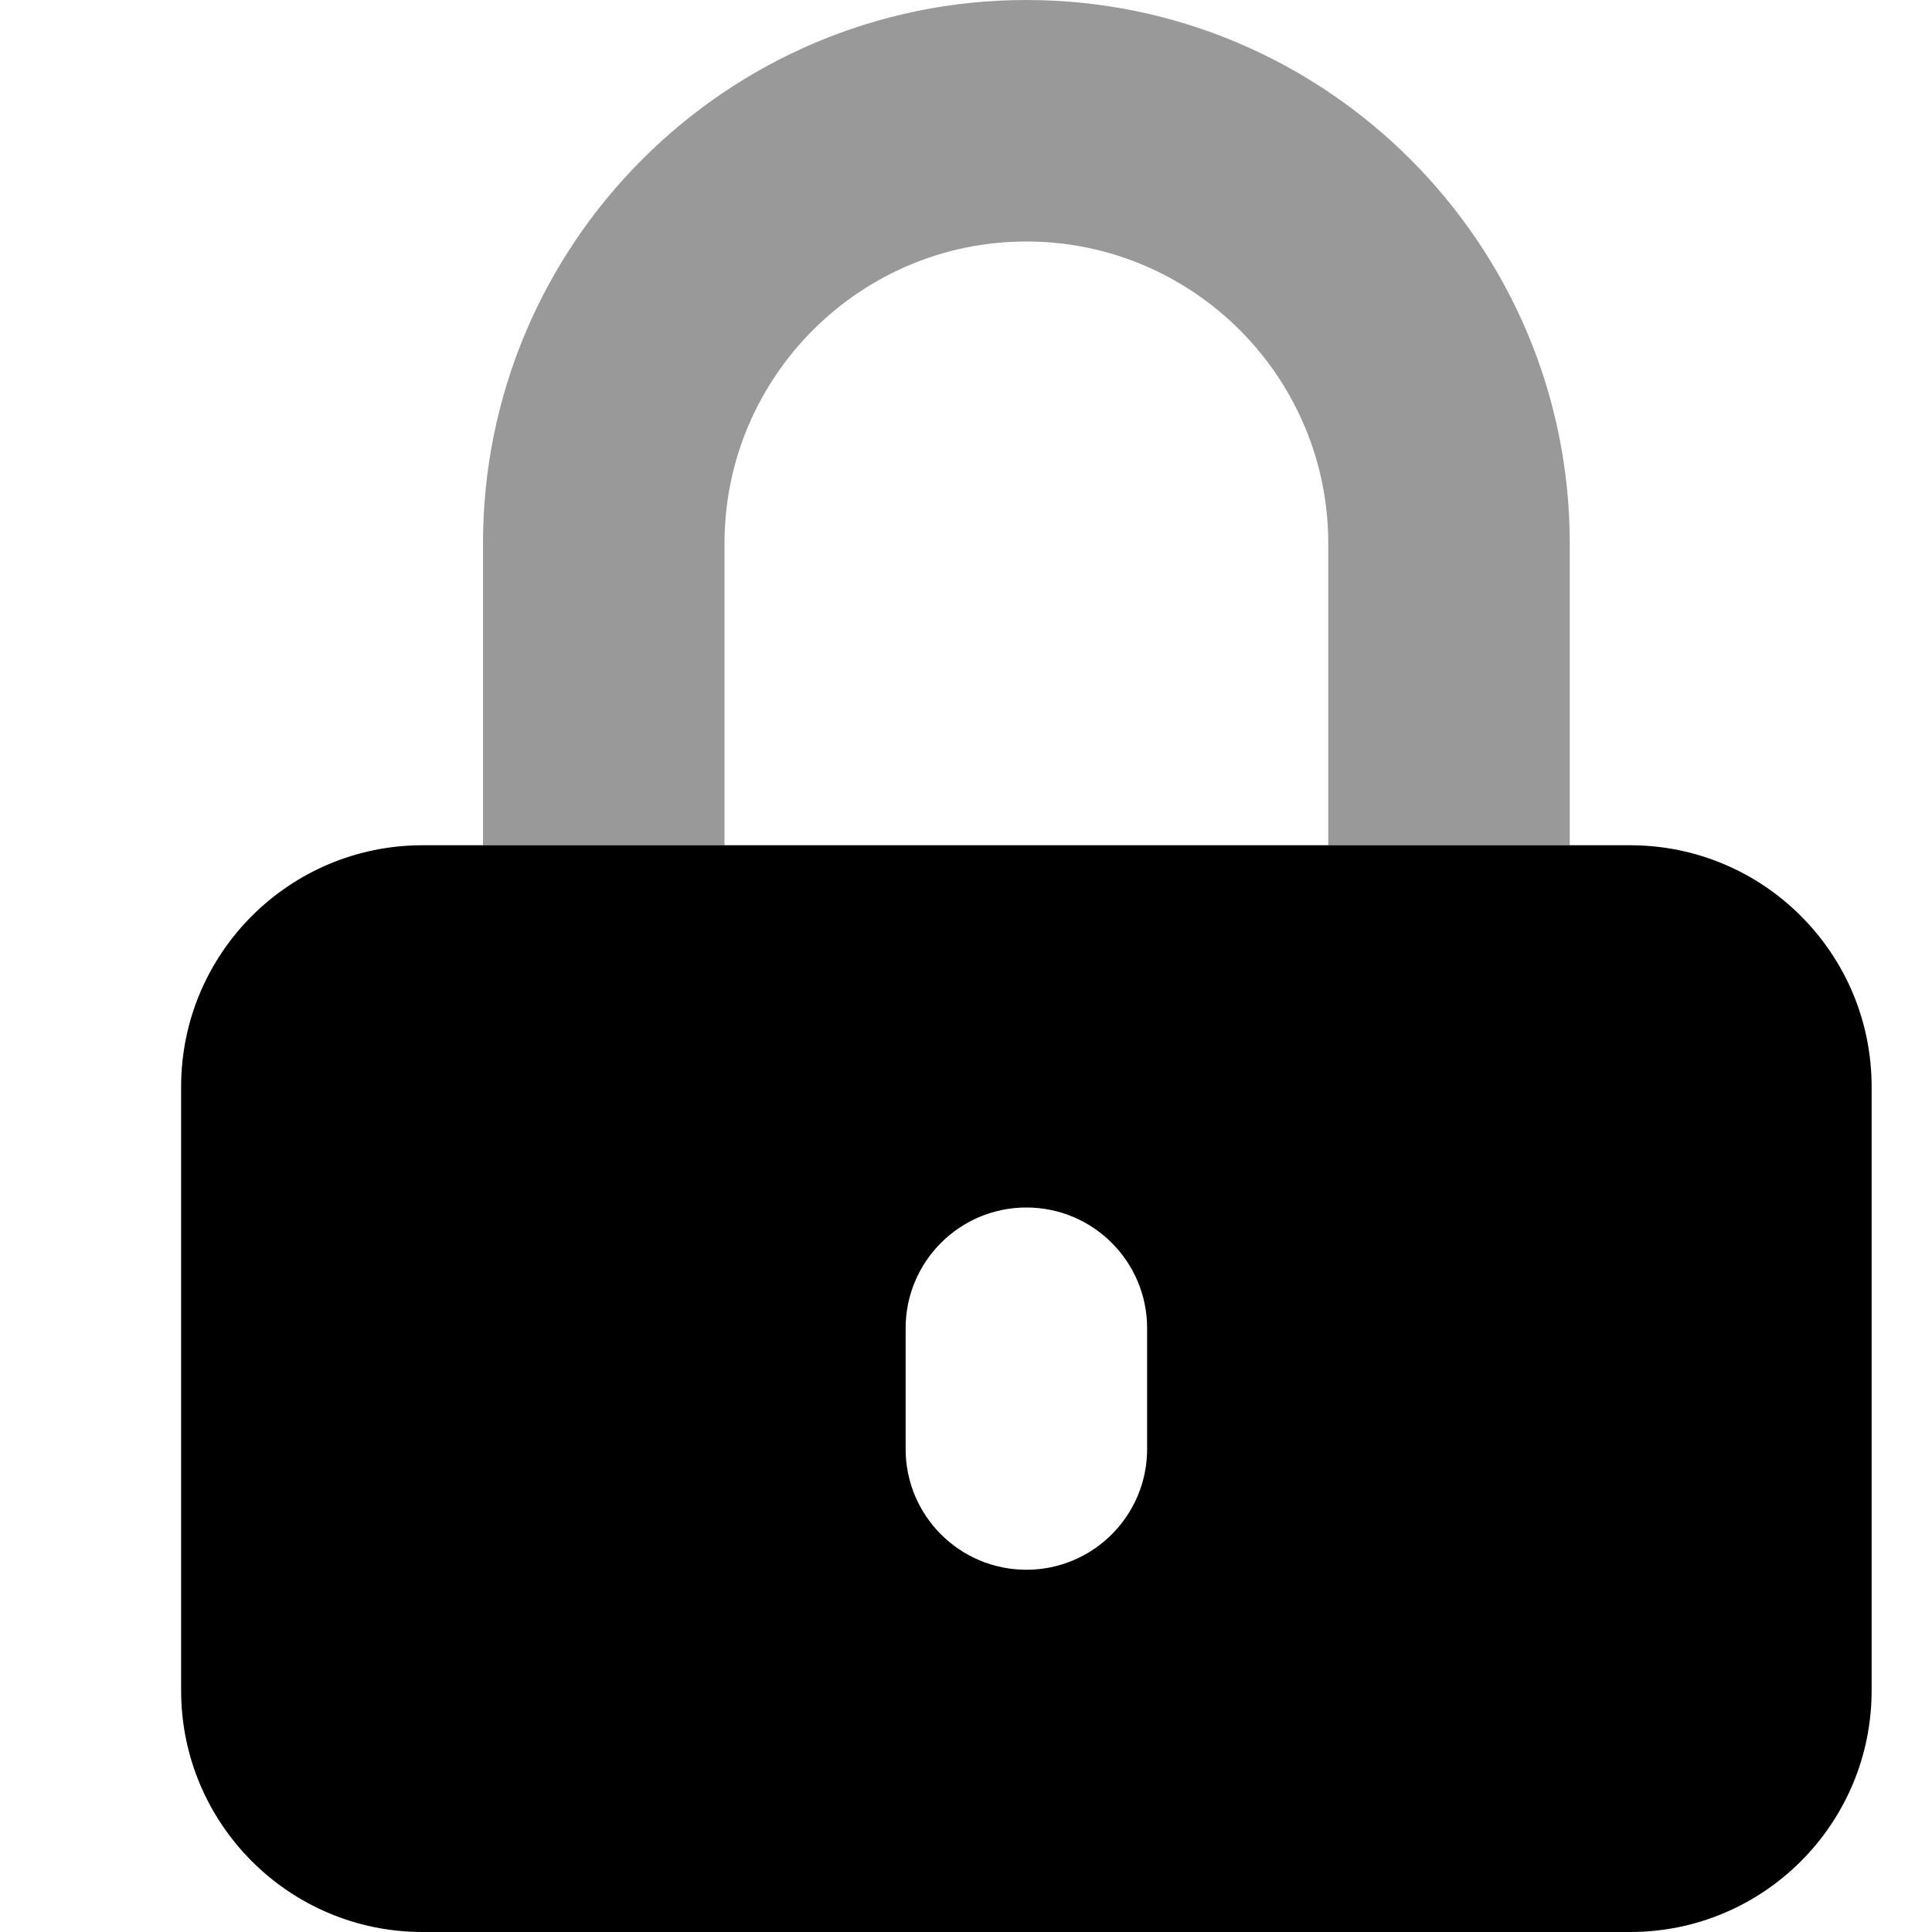
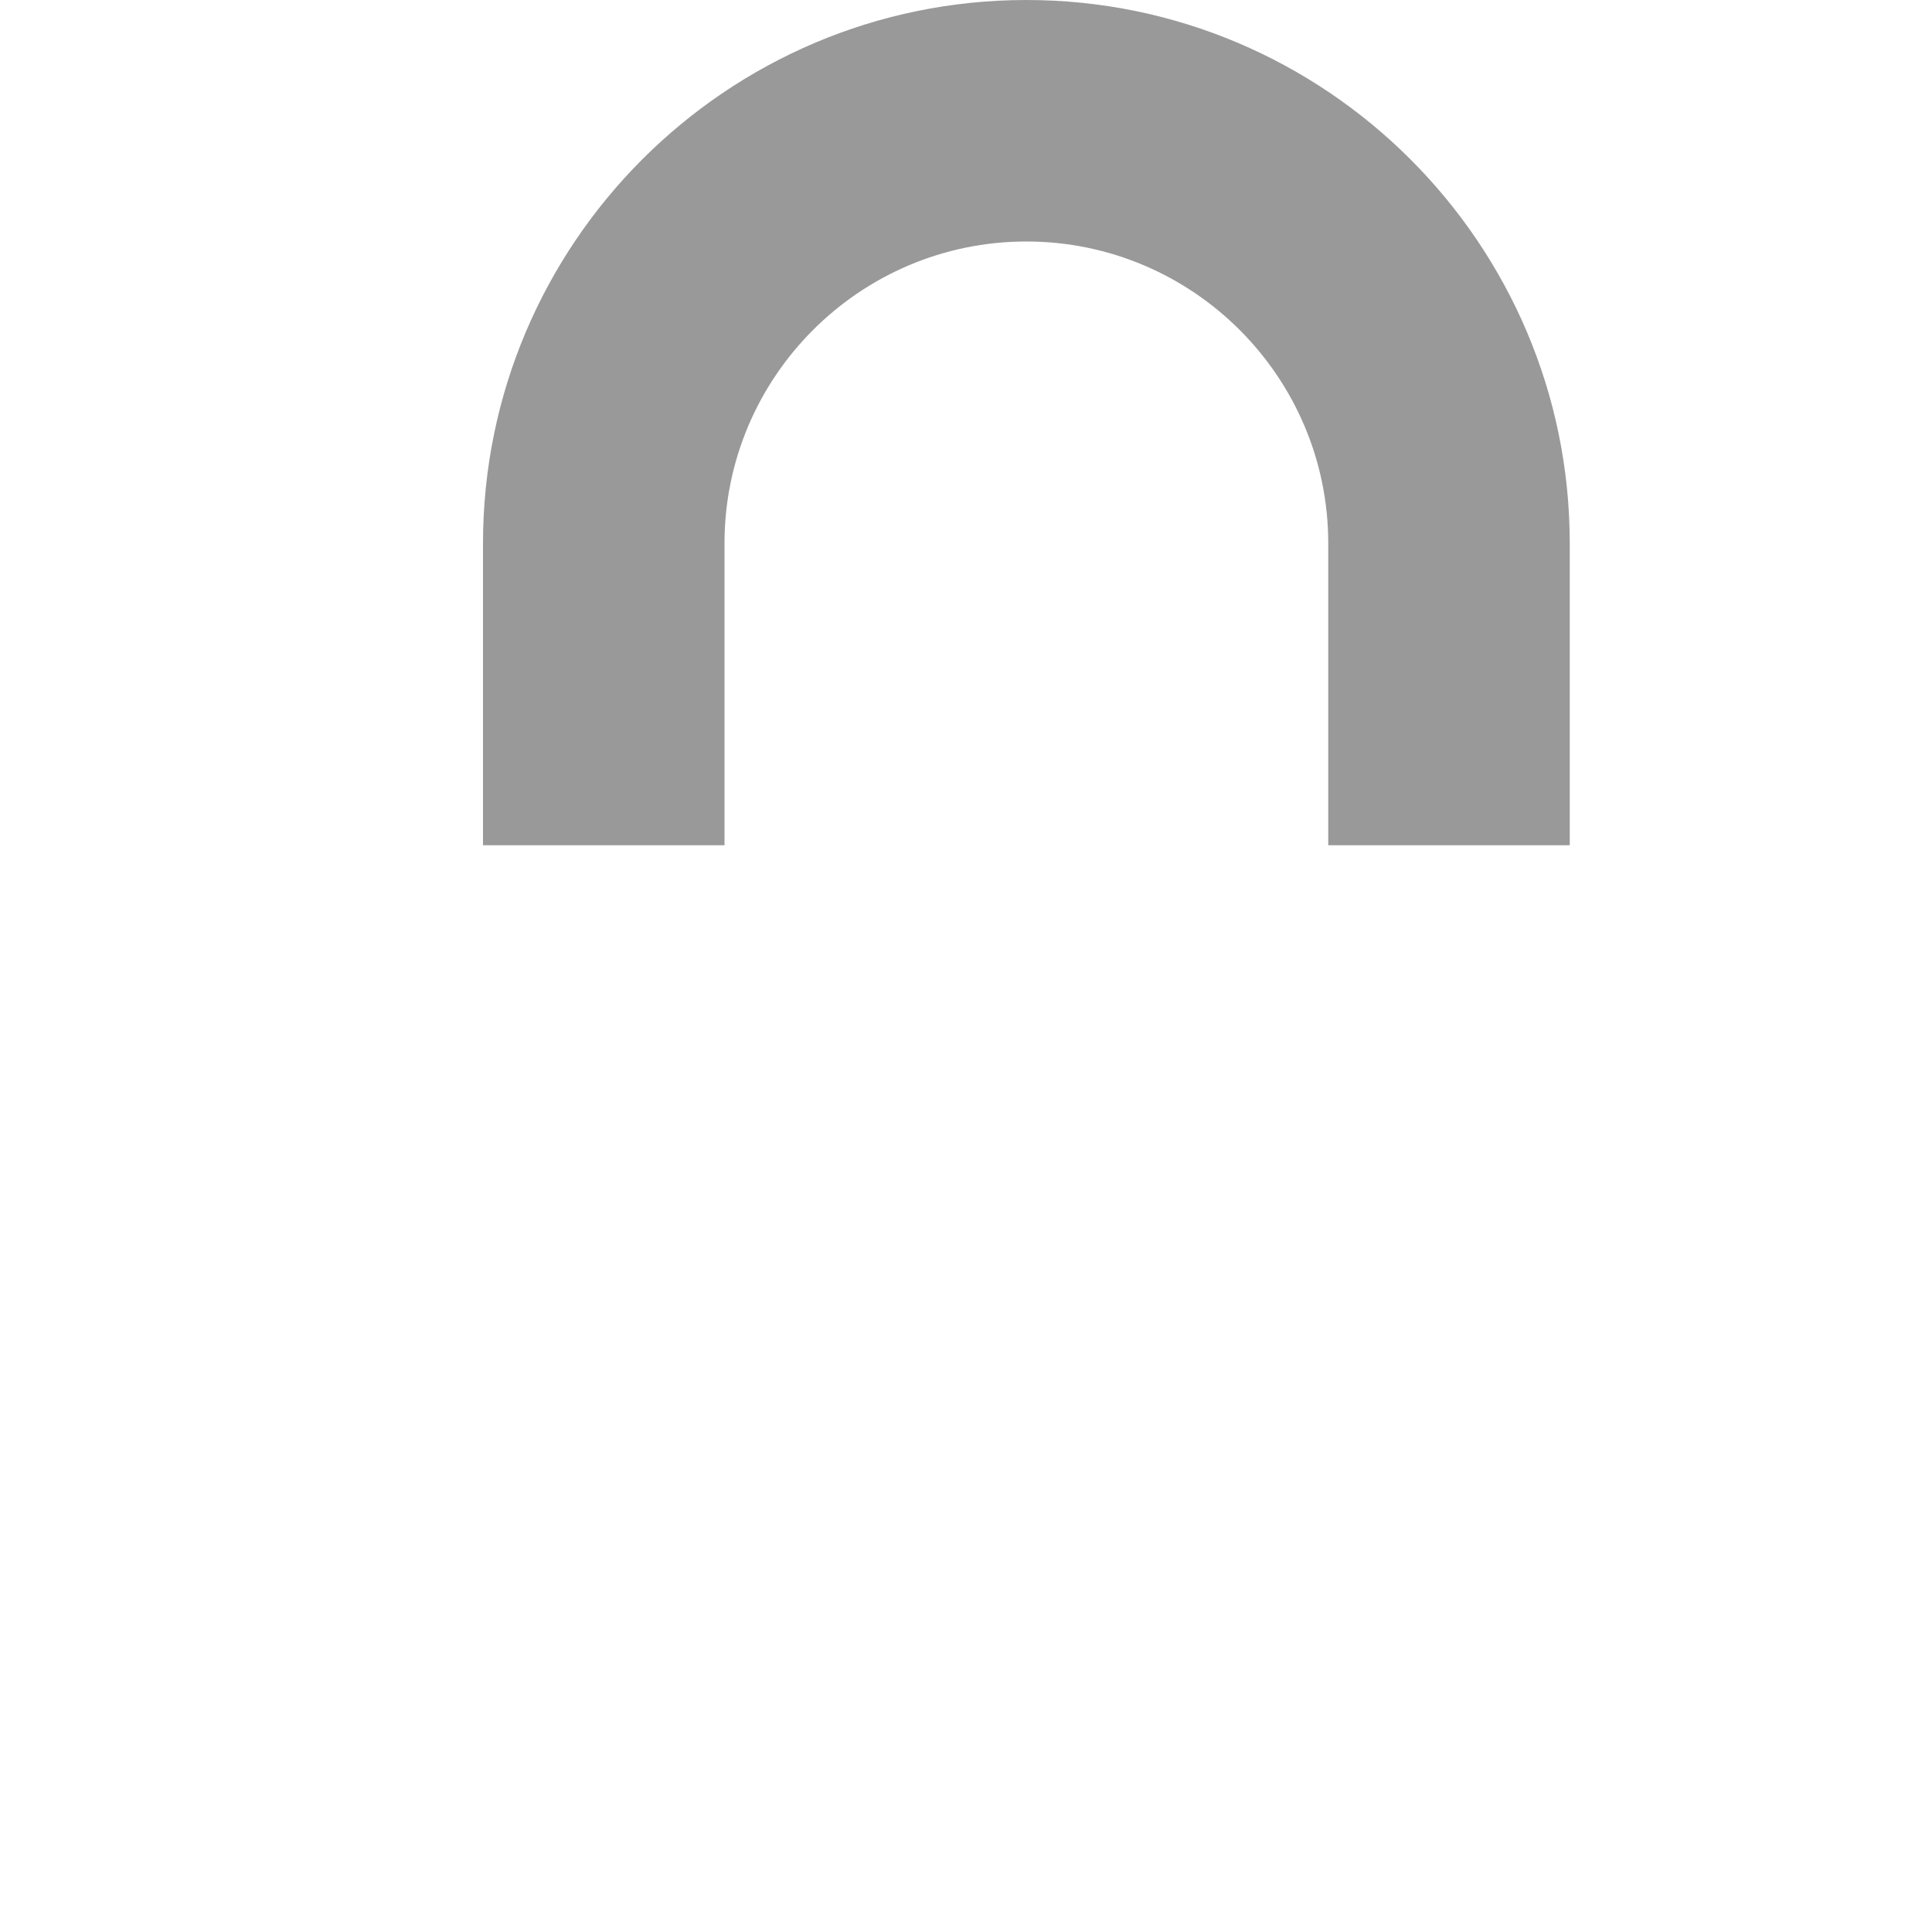
<svg xmlns="http://www.w3.org/2000/svg" viewBox="0 0 512 512">
  <defs>
    <style>.fa-secondary{opacity:.4}</style>
  </defs>
  <path d="M416 144V224H352V144C352 99.875 316.109 64 272 64S192 99.875 192 144V224H128V144C128 64.594 192.594 0 272 0S416 64.594 416 144Z" class="fa-secondary" />
-   <path d="M48 288V448C48 483.344 76.654 512 112 512H432C467.346 512 496 483.344 496 448V288C496 252.652 467.346 224 432 224H112C76.654 224 48 252.652 48 288ZM240 352C240 334.328 254.326 320 272 320S304 334.328 304 352V384C304 401.672 289.674 416 272 416S240 401.672 240 384V352Z" class="fa-primary" />
</svg>